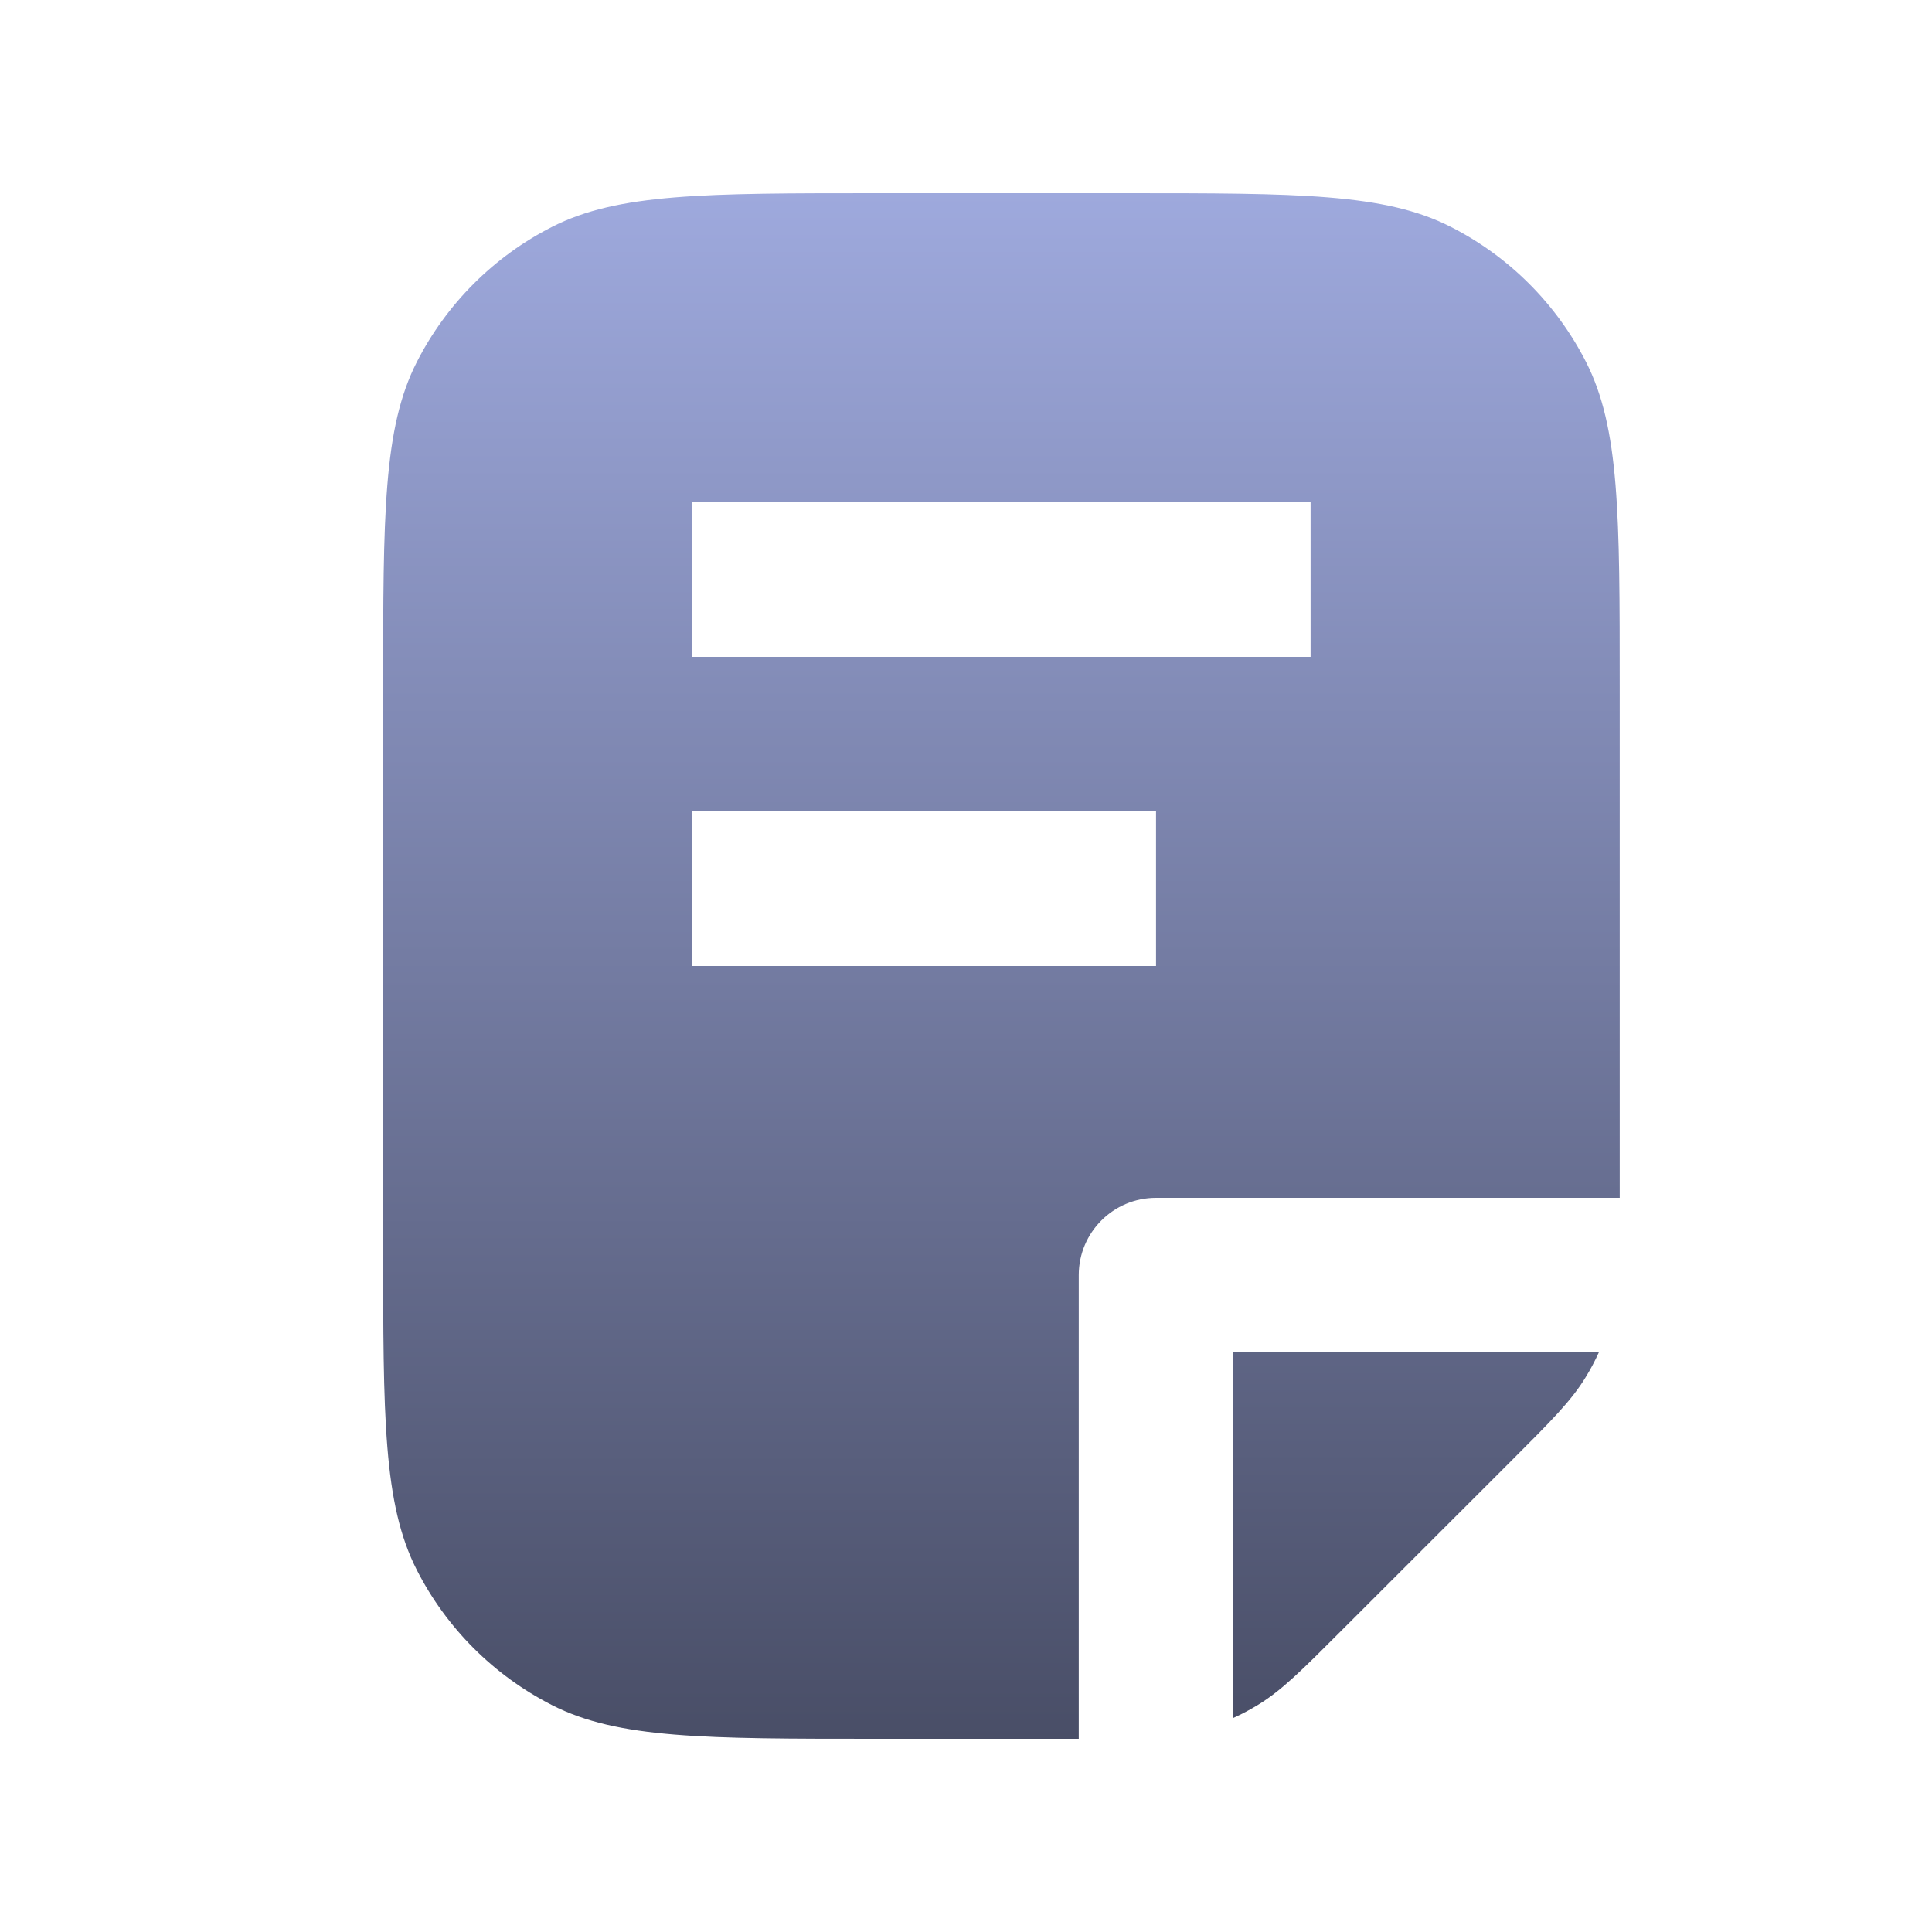
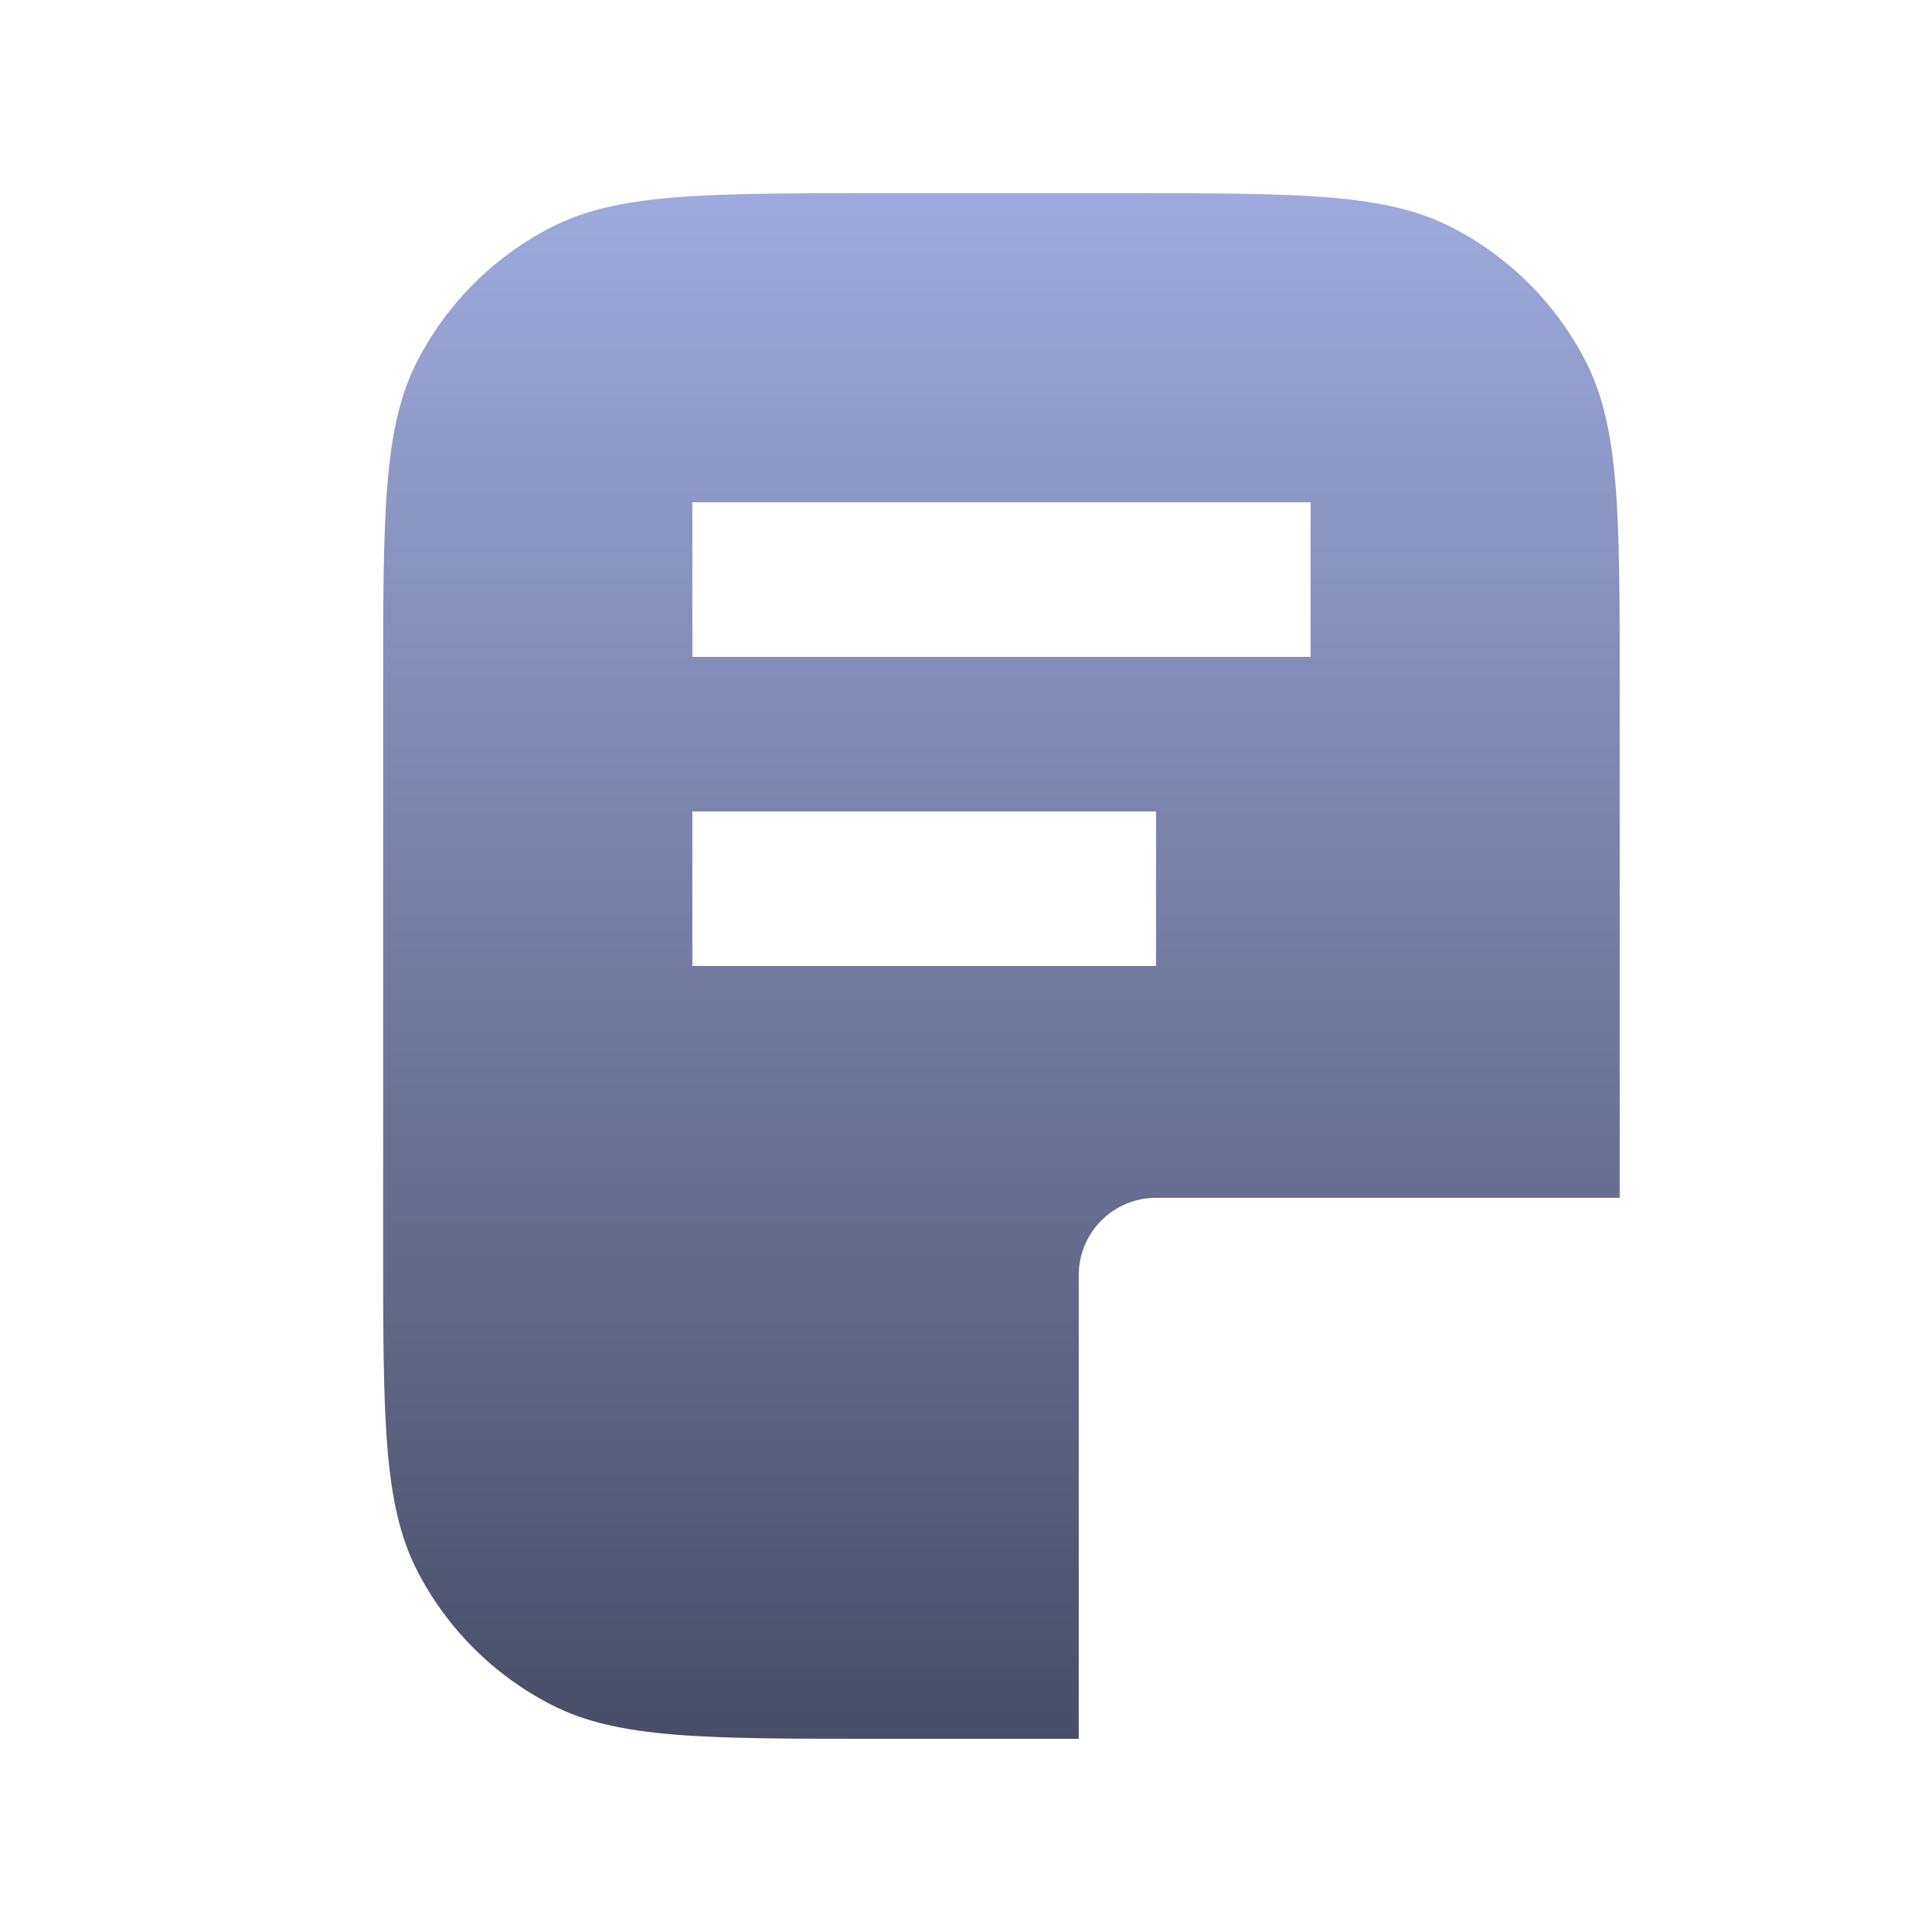
<svg xmlns="http://www.w3.org/2000/svg" width="25" height="25" viewBox="0 0 25 25" fill="none">
  <path fill-rule="evenodd" clip-rule="evenodd" d="M5.394 4.684C4.958 5.54 4.958 6.66 4.958 8.9V16.1C4.958 18.34 4.958 19.46 5.394 20.316C5.778 21.069 6.39 21.68 7.143 22.064C7.998 22.5 9.118 22.5 11.358 22.5H13.959V16.5C13.959 15.948 14.406 15.5 14.959 15.5H20.959V8.9C20.959 6.66 20.959 5.54 20.523 4.684C20.139 3.931 19.527 3.319 18.774 2.936C17.919 2.5 16.799 2.5 14.559 2.5H11.358C9.118 2.5 7.998 2.5 7.143 2.936C6.39 3.319 5.778 3.931 5.394 4.684ZM8.959 6.5H16.959V8.5H8.959V6.5ZM14.959 10.5H8.959V12.5H14.959V10.5Z" fill="url(#paint0_linear_2943_235)" />
-   <path d="M20.689 17.5H15.959V22.23C16.07 22.18 16.178 22.122 16.283 22.058C16.586 21.872 16.846 21.613 17.364 21.094L19.553 18.906C20.072 18.387 20.331 18.128 20.516 17.825C20.581 17.72 20.638 17.612 20.689 17.5Z" fill="url(#paint1_linear_2943_235)" />
  <defs>
    <linearGradient id="paint0_linear_2943_235" x1="12.959" y1="2.5" x2="12.959" y2="22.5" gradientUnits="userSpaceOnUse">
      <stop stop-color="#9EA9DD" />
      <stop offset="1" stop-color="#494E67" />
    </linearGradient>
    <linearGradient id="paint1_linear_2943_235" x1="12.959" y1="2.5" x2="12.959" y2="22.5" gradientUnits="userSpaceOnUse">
      <stop stop-color="#9EA9DD" />
      <stop offset="1" stop-color="#494E67" />
    </linearGradient>
  </defs>
</svg>